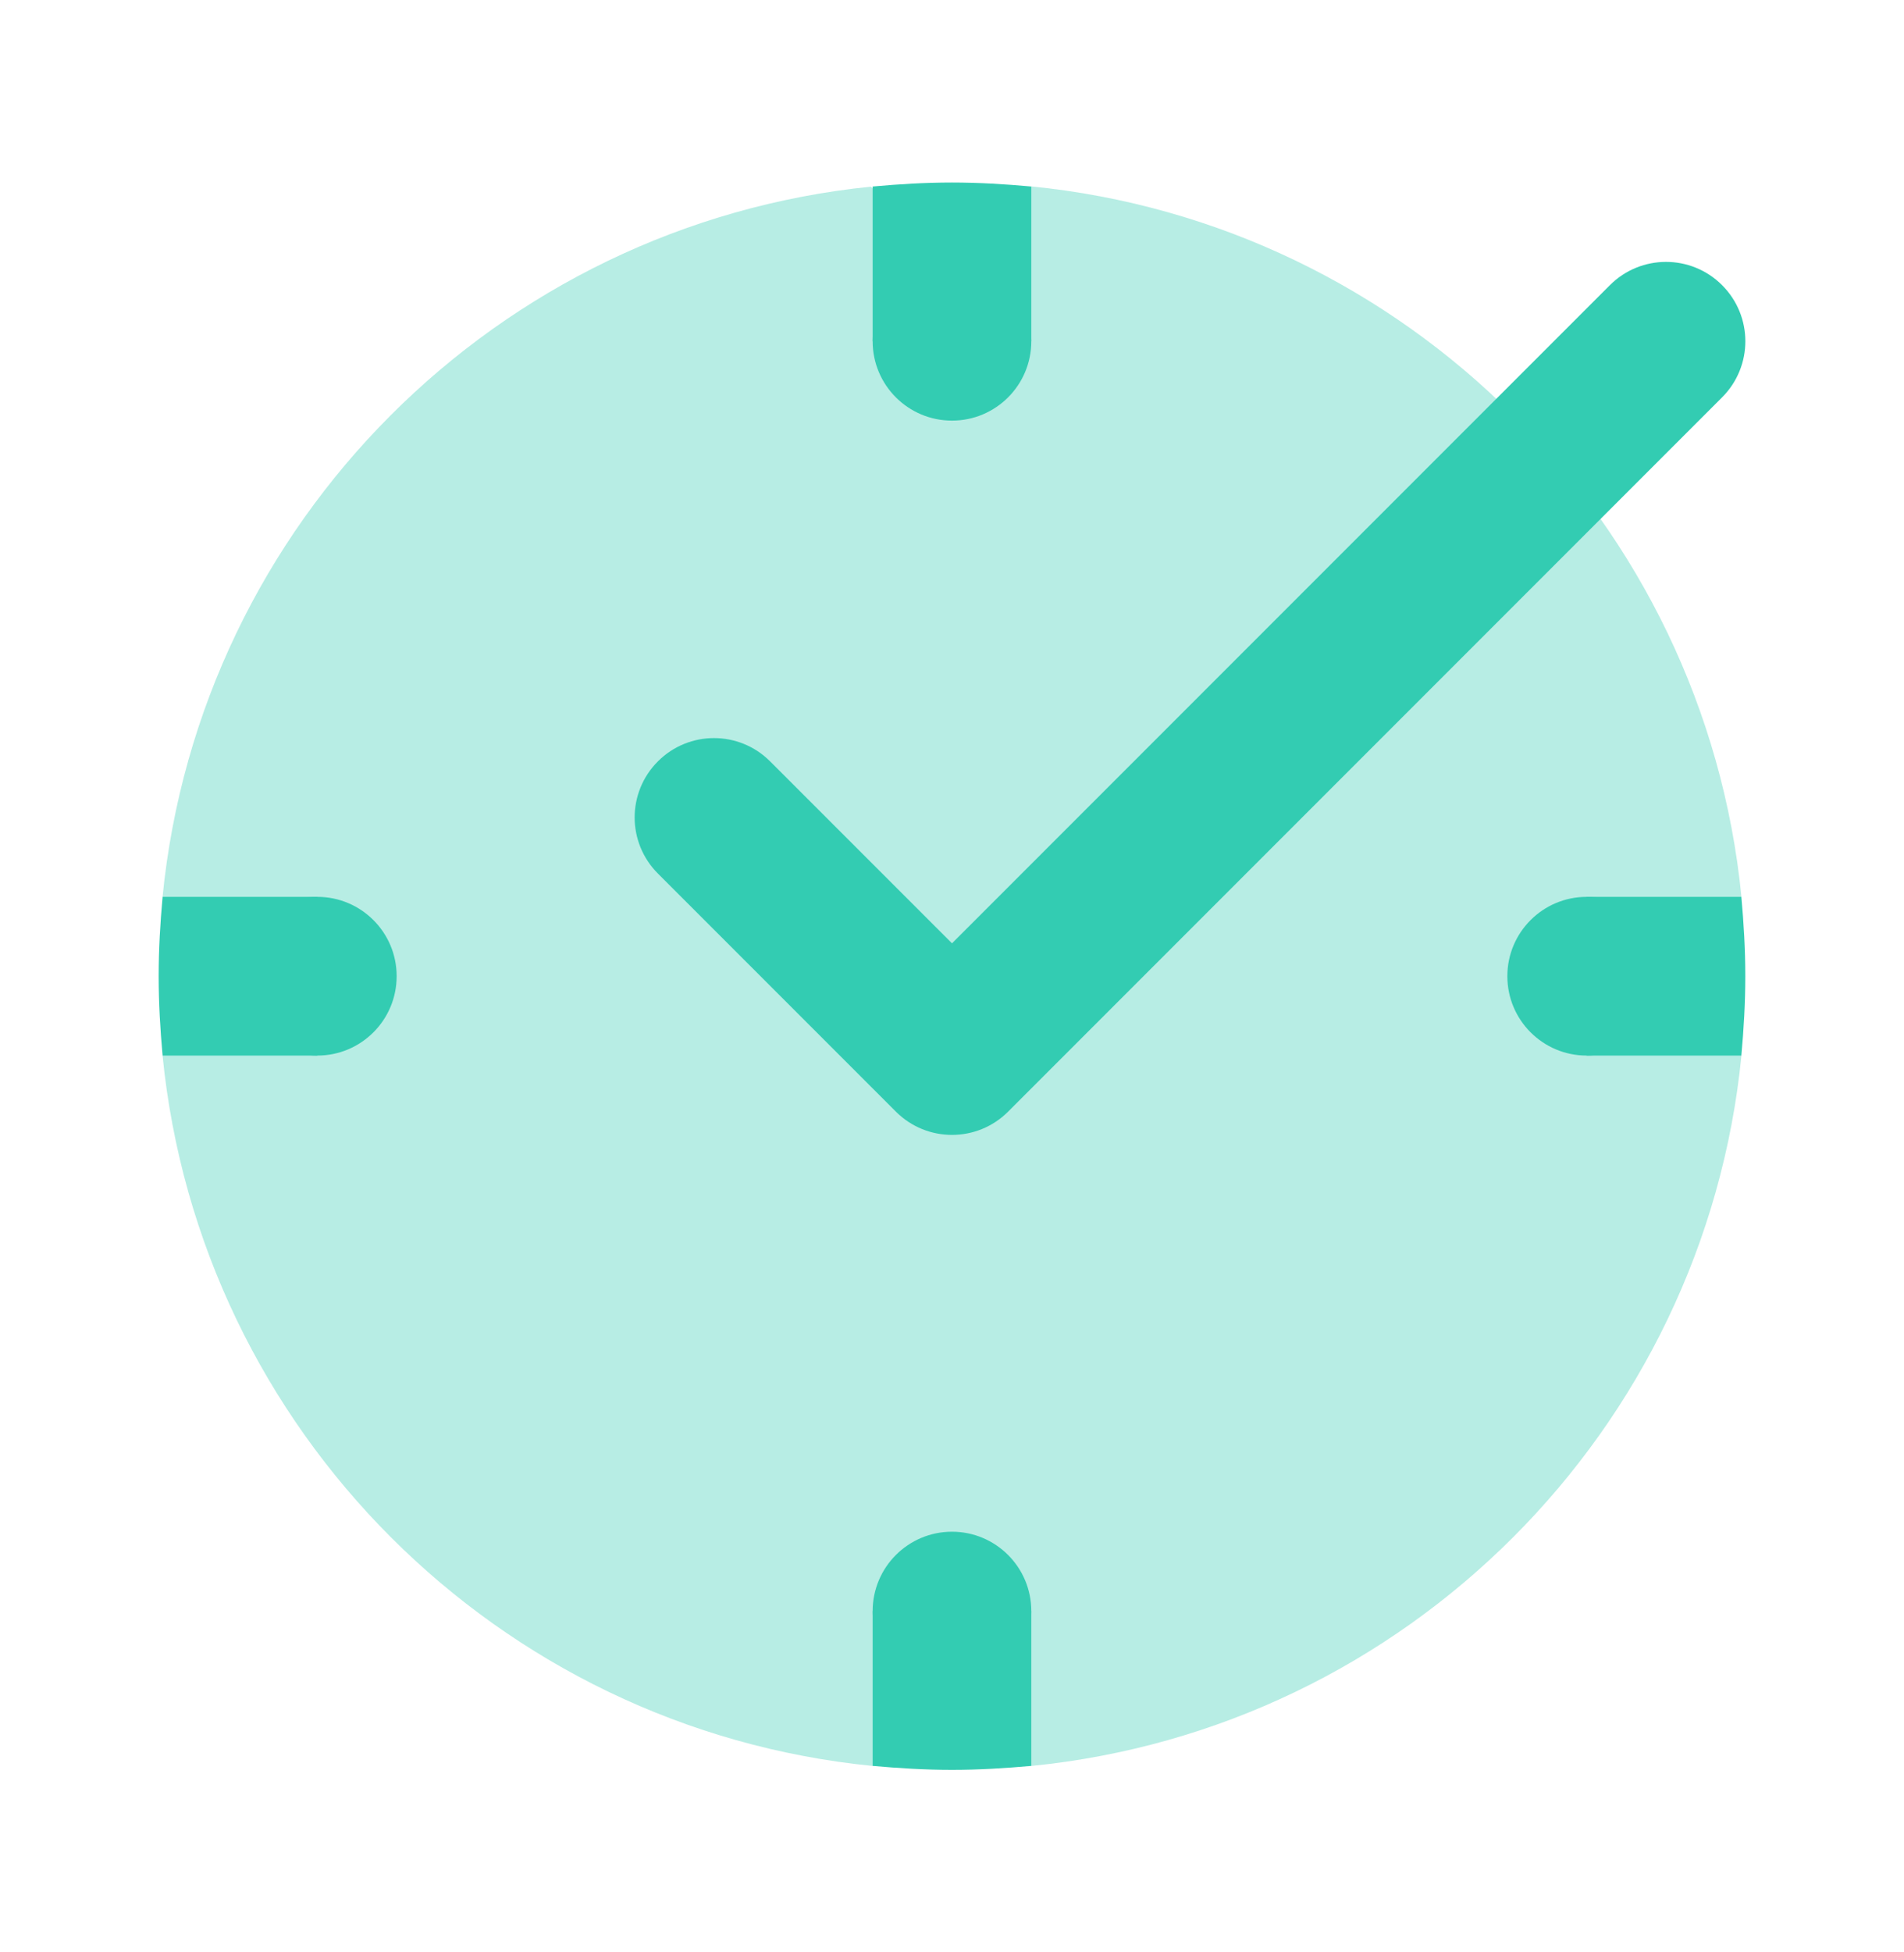
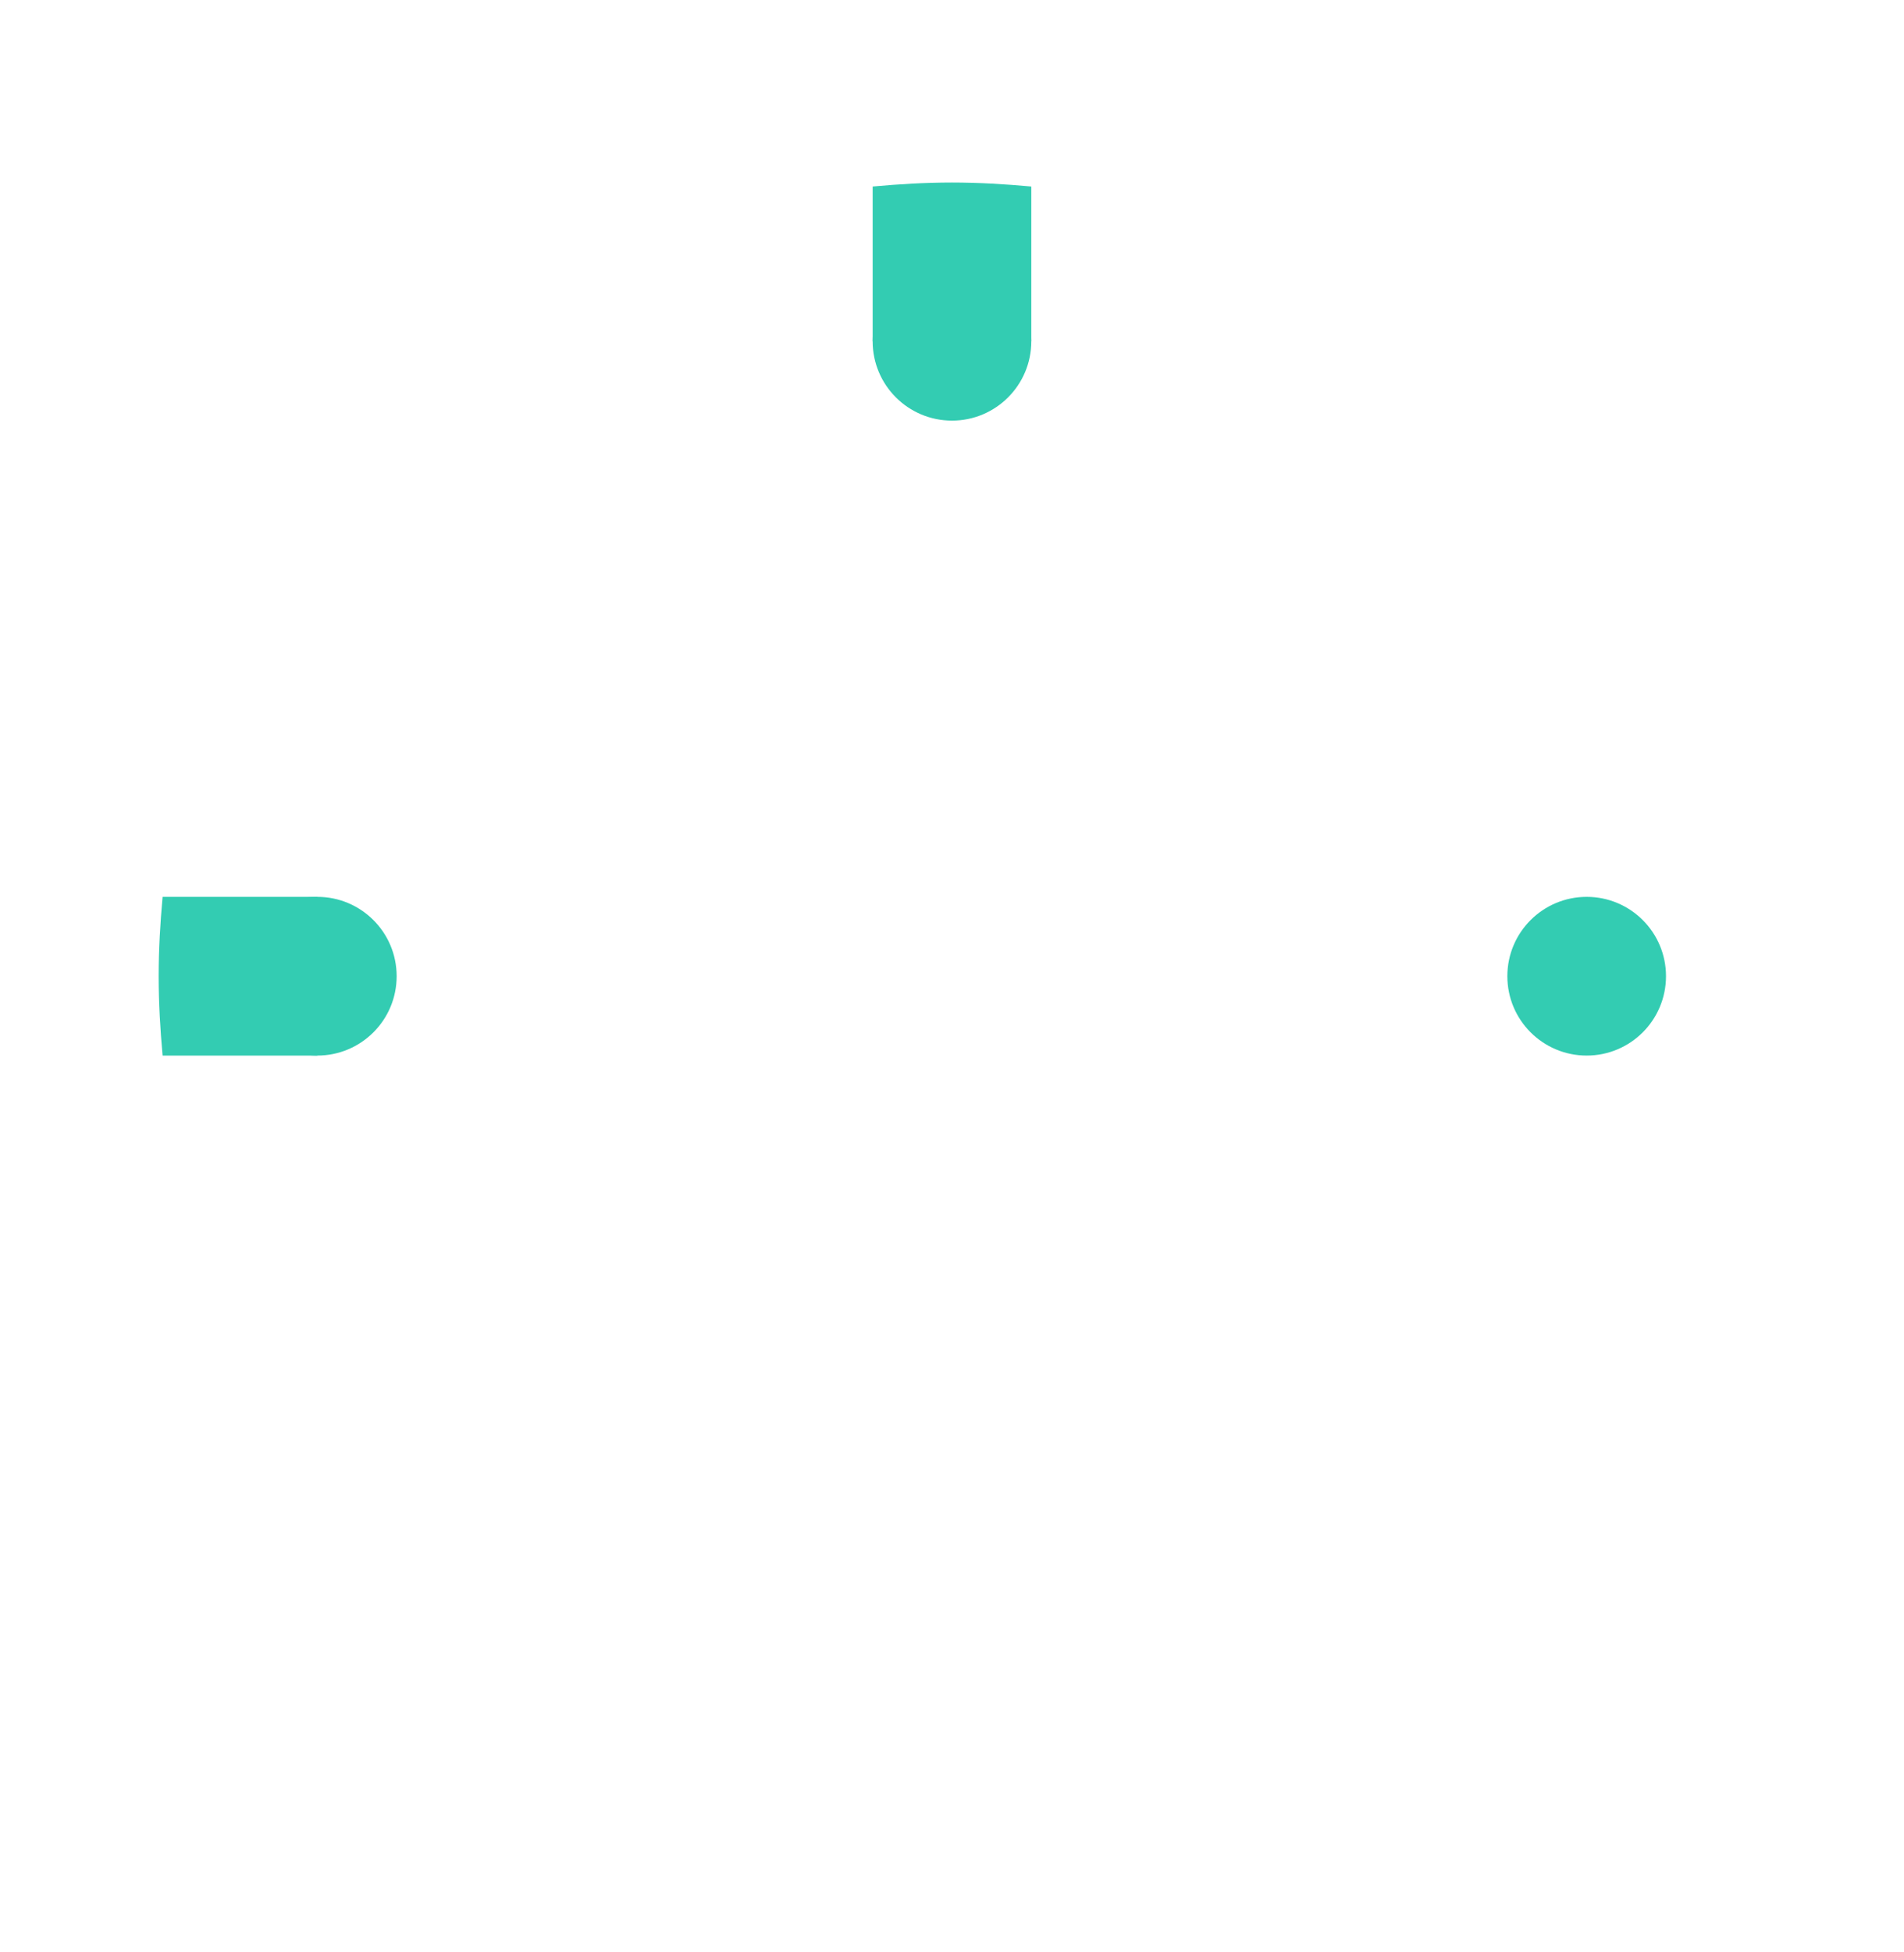
<svg xmlns="http://www.w3.org/2000/svg" width="40" height="41" viewBox="0 0 40 41" fill="none">
-   <path opacity="0.35" d="M5 20.5L3.415 18.833C4.195 10.972 10.438 4.717 18.295 3.92L20 5.5L21.667 3.915C29.54 4.697 35.802 10.958 36.585 18.833L35 20.5L36.585 22.167C35.803 30.04 29.542 36.302 21.667 37.085L20 35.5L18.333 37.085C10.46 36.303 4.197 30.04 3.415 22.167L5 20.5Z" fill="#33CCB2" />
  <path d="M20 8.833C20.92 8.833 21.666 8.087 21.666 7.167C21.666 6.246 20.92 5.5 20 5.5C19.079 5.5 18.333 6.246 18.333 7.167C18.333 8.087 19.079 8.833 20 8.833Z" fill="#33CCB2" />
-   <path d="M20 23.833C19.573 23.833 19.147 23.67 18.822 23.345L13.822 18.345C13.17 17.693 13.17 16.64 13.822 15.988C14.473 15.337 15.527 15.337 16.178 15.988L20 19.81L33.822 5.988C34.473 5.337 35.527 5.337 36.178 5.988C36.83 6.64 36.83 7.693 36.178 8.345L21.178 23.345C20.853 23.67 20.427 23.833 20 23.833Z" fill="#33CCB2" />
-   <path d="M21.666 3.917V7.167H18.333V3.917C18.883 3.867 19.433 3.833 20 3.833C20.566 3.833 21.116 3.867 21.666 3.917Z" fill="#33CCB2" />
+   <path d="M21.666 3.917V7.167H18.333V3.917C18.883 3.867 19.433 3.833 20 3.833C20.566 3.833 21.116 3.867 21.666 3.917" fill="#33CCB2" />
  <path d="M6.667 22.167C7.587 22.167 8.333 21.421 8.333 20.5C8.333 19.58 7.587 18.834 6.667 18.834C5.746 18.834 5 19.58 5 20.5C5 21.421 5.746 22.167 6.667 22.167Z" fill="#33CCB2" />
  <path d="M3.416 18.834H6.666V22.167H3.416C3.366 21.617 3.333 21.067 3.333 20.5C3.333 19.933 3.366 19.384 3.416 18.834Z" fill="#33CCB2" />
-   <path d="M20 35.5C20.92 35.5 21.666 34.754 21.666 33.833C21.666 32.913 20.92 32.166 20 32.166C19.079 32.166 18.333 32.913 18.333 33.833C18.333 34.754 19.079 35.5 20 35.5Z" fill="#33CCB2" />
-   <path d="M18.333 37.084V33.834H21.666V37.084C21.116 37.133 20.566 37.167 20 37.167C19.433 37.167 18.883 37.133 18.333 37.084Z" fill="#33CCB2" />
  <path d="M33.334 22.167C34.254 22.167 35 21.421 35 20.5C35 19.58 34.254 18.834 33.334 18.834C32.413 18.834 31.667 19.58 31.667 20.5C31.667 21.421 32.413 22.167 33.334 22.167Z" fill="#33CCB2" />
-   <path d="M36.583 22.167H33.333V18.834H36.583C36.633 19.384 36.666 19.933 36.666 20.5C36.666 21.067 36.633 21.617 36.583 22.167Z" fill="#33CCB2" />
</svg>